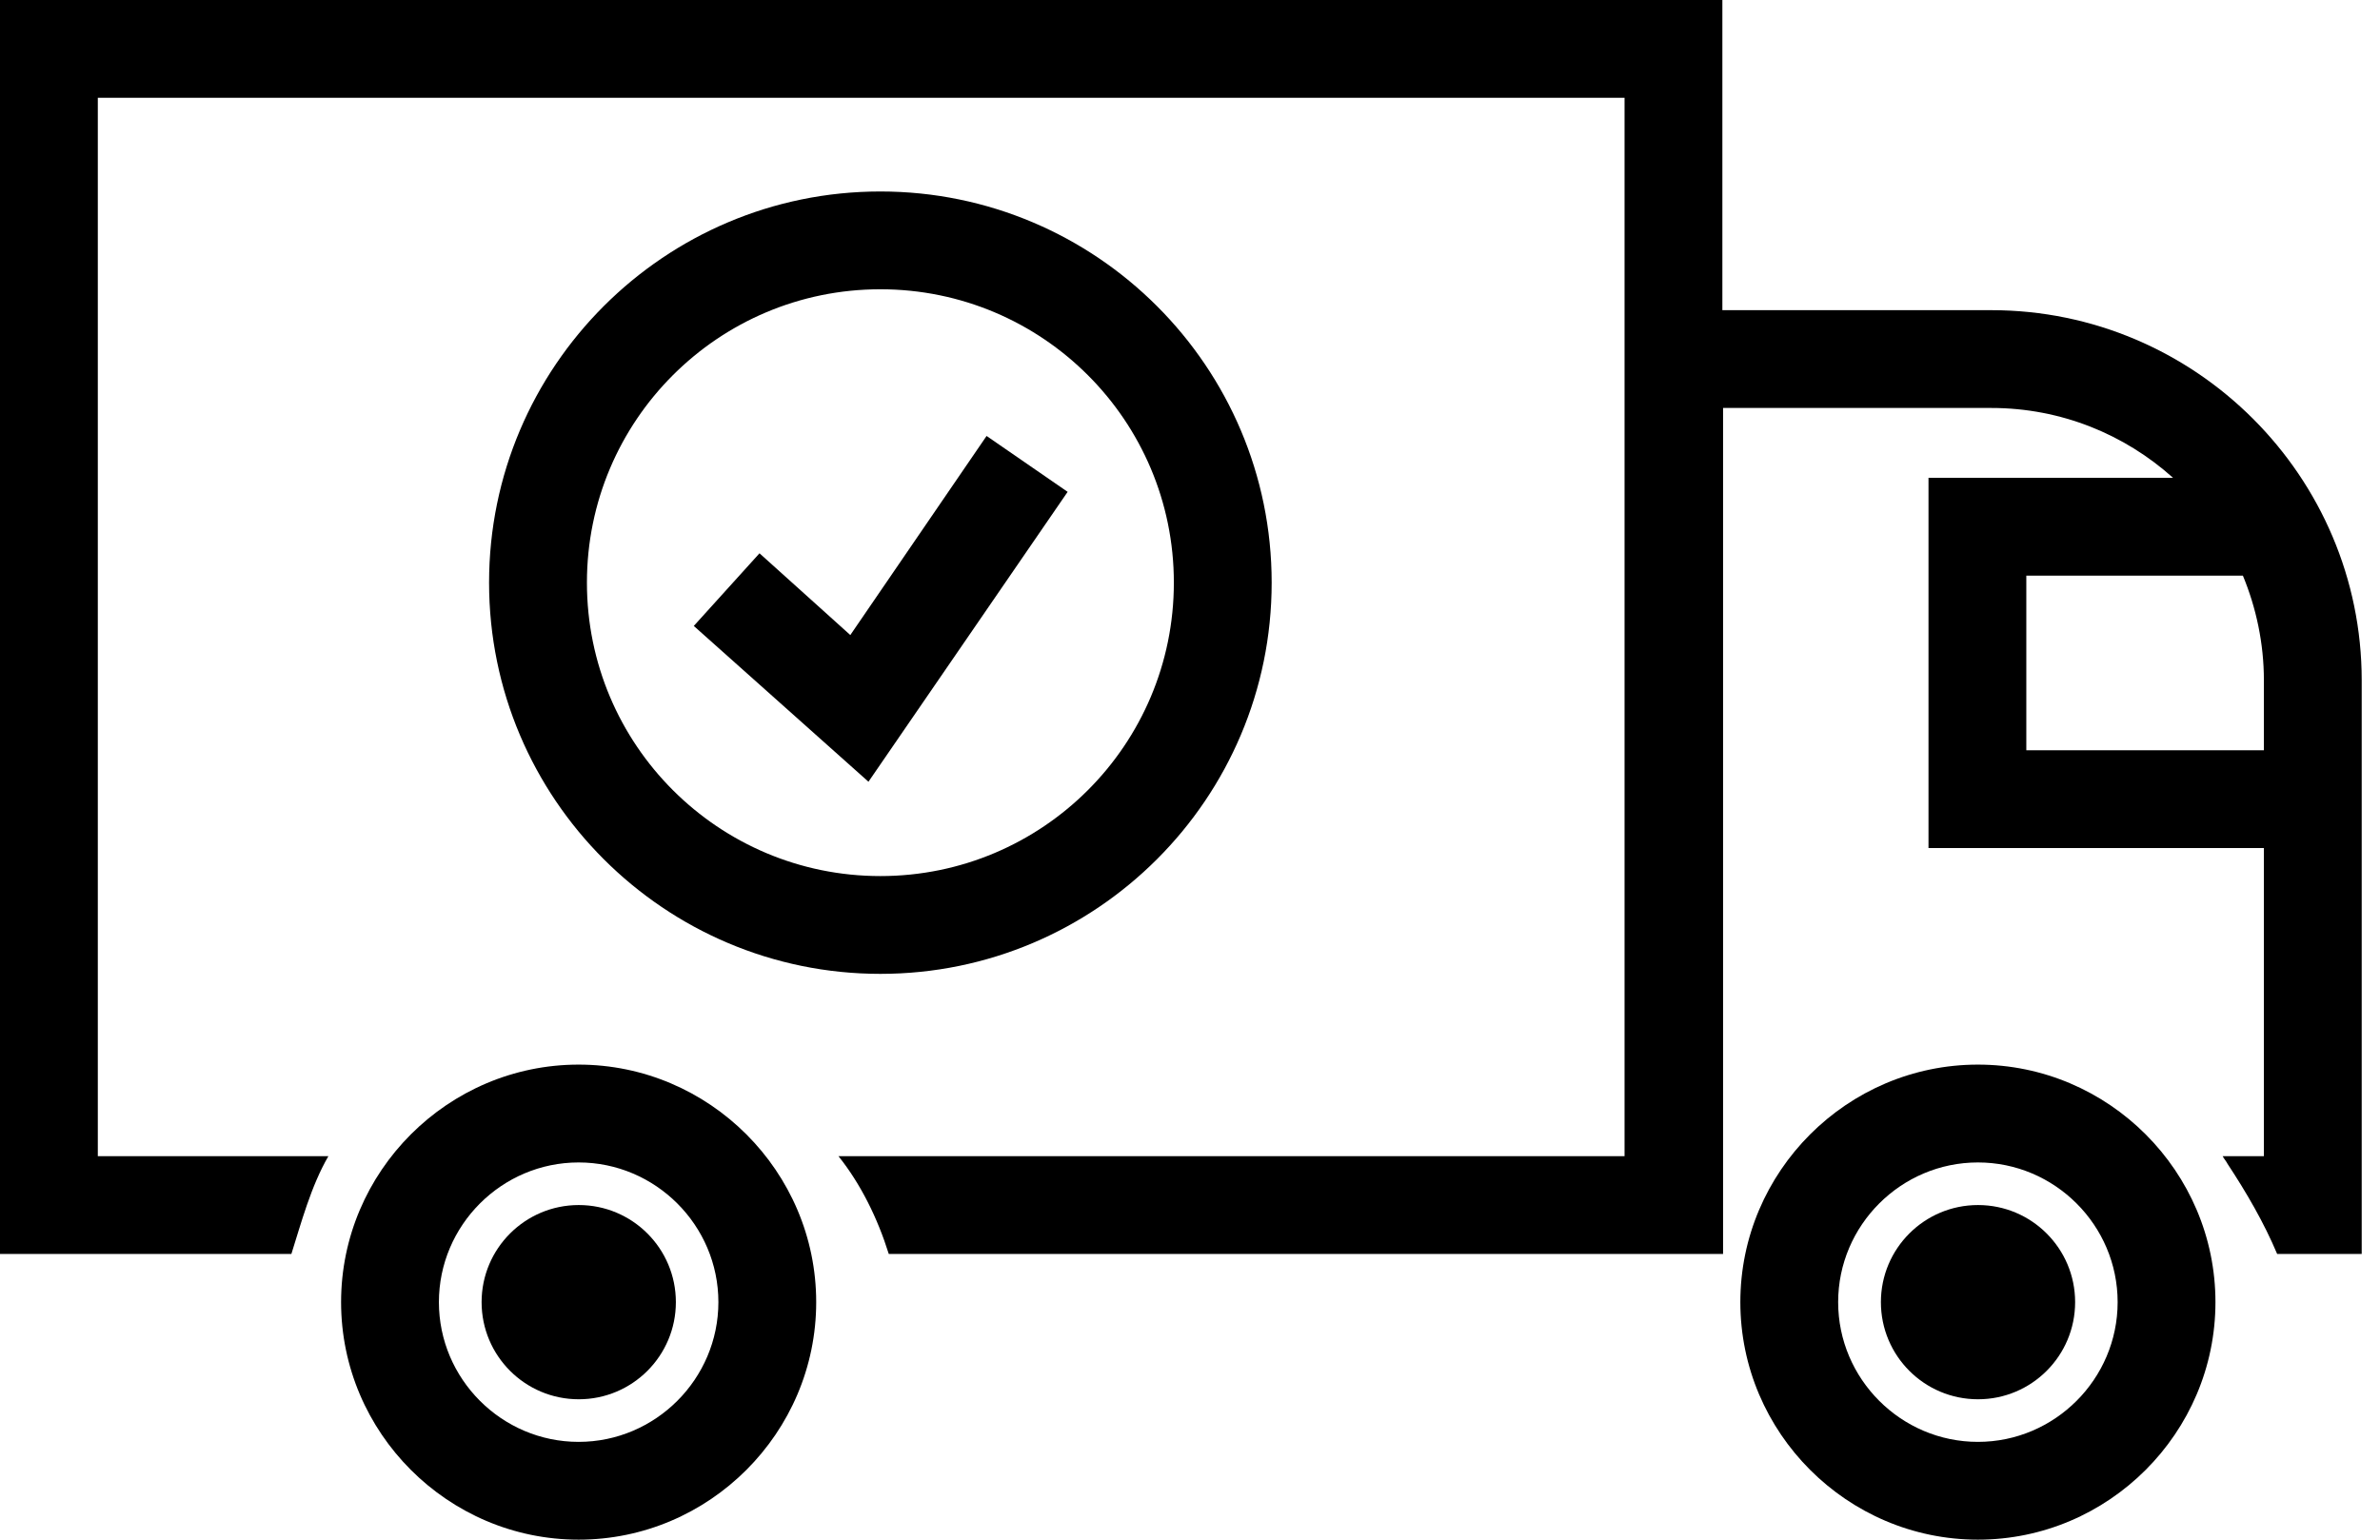
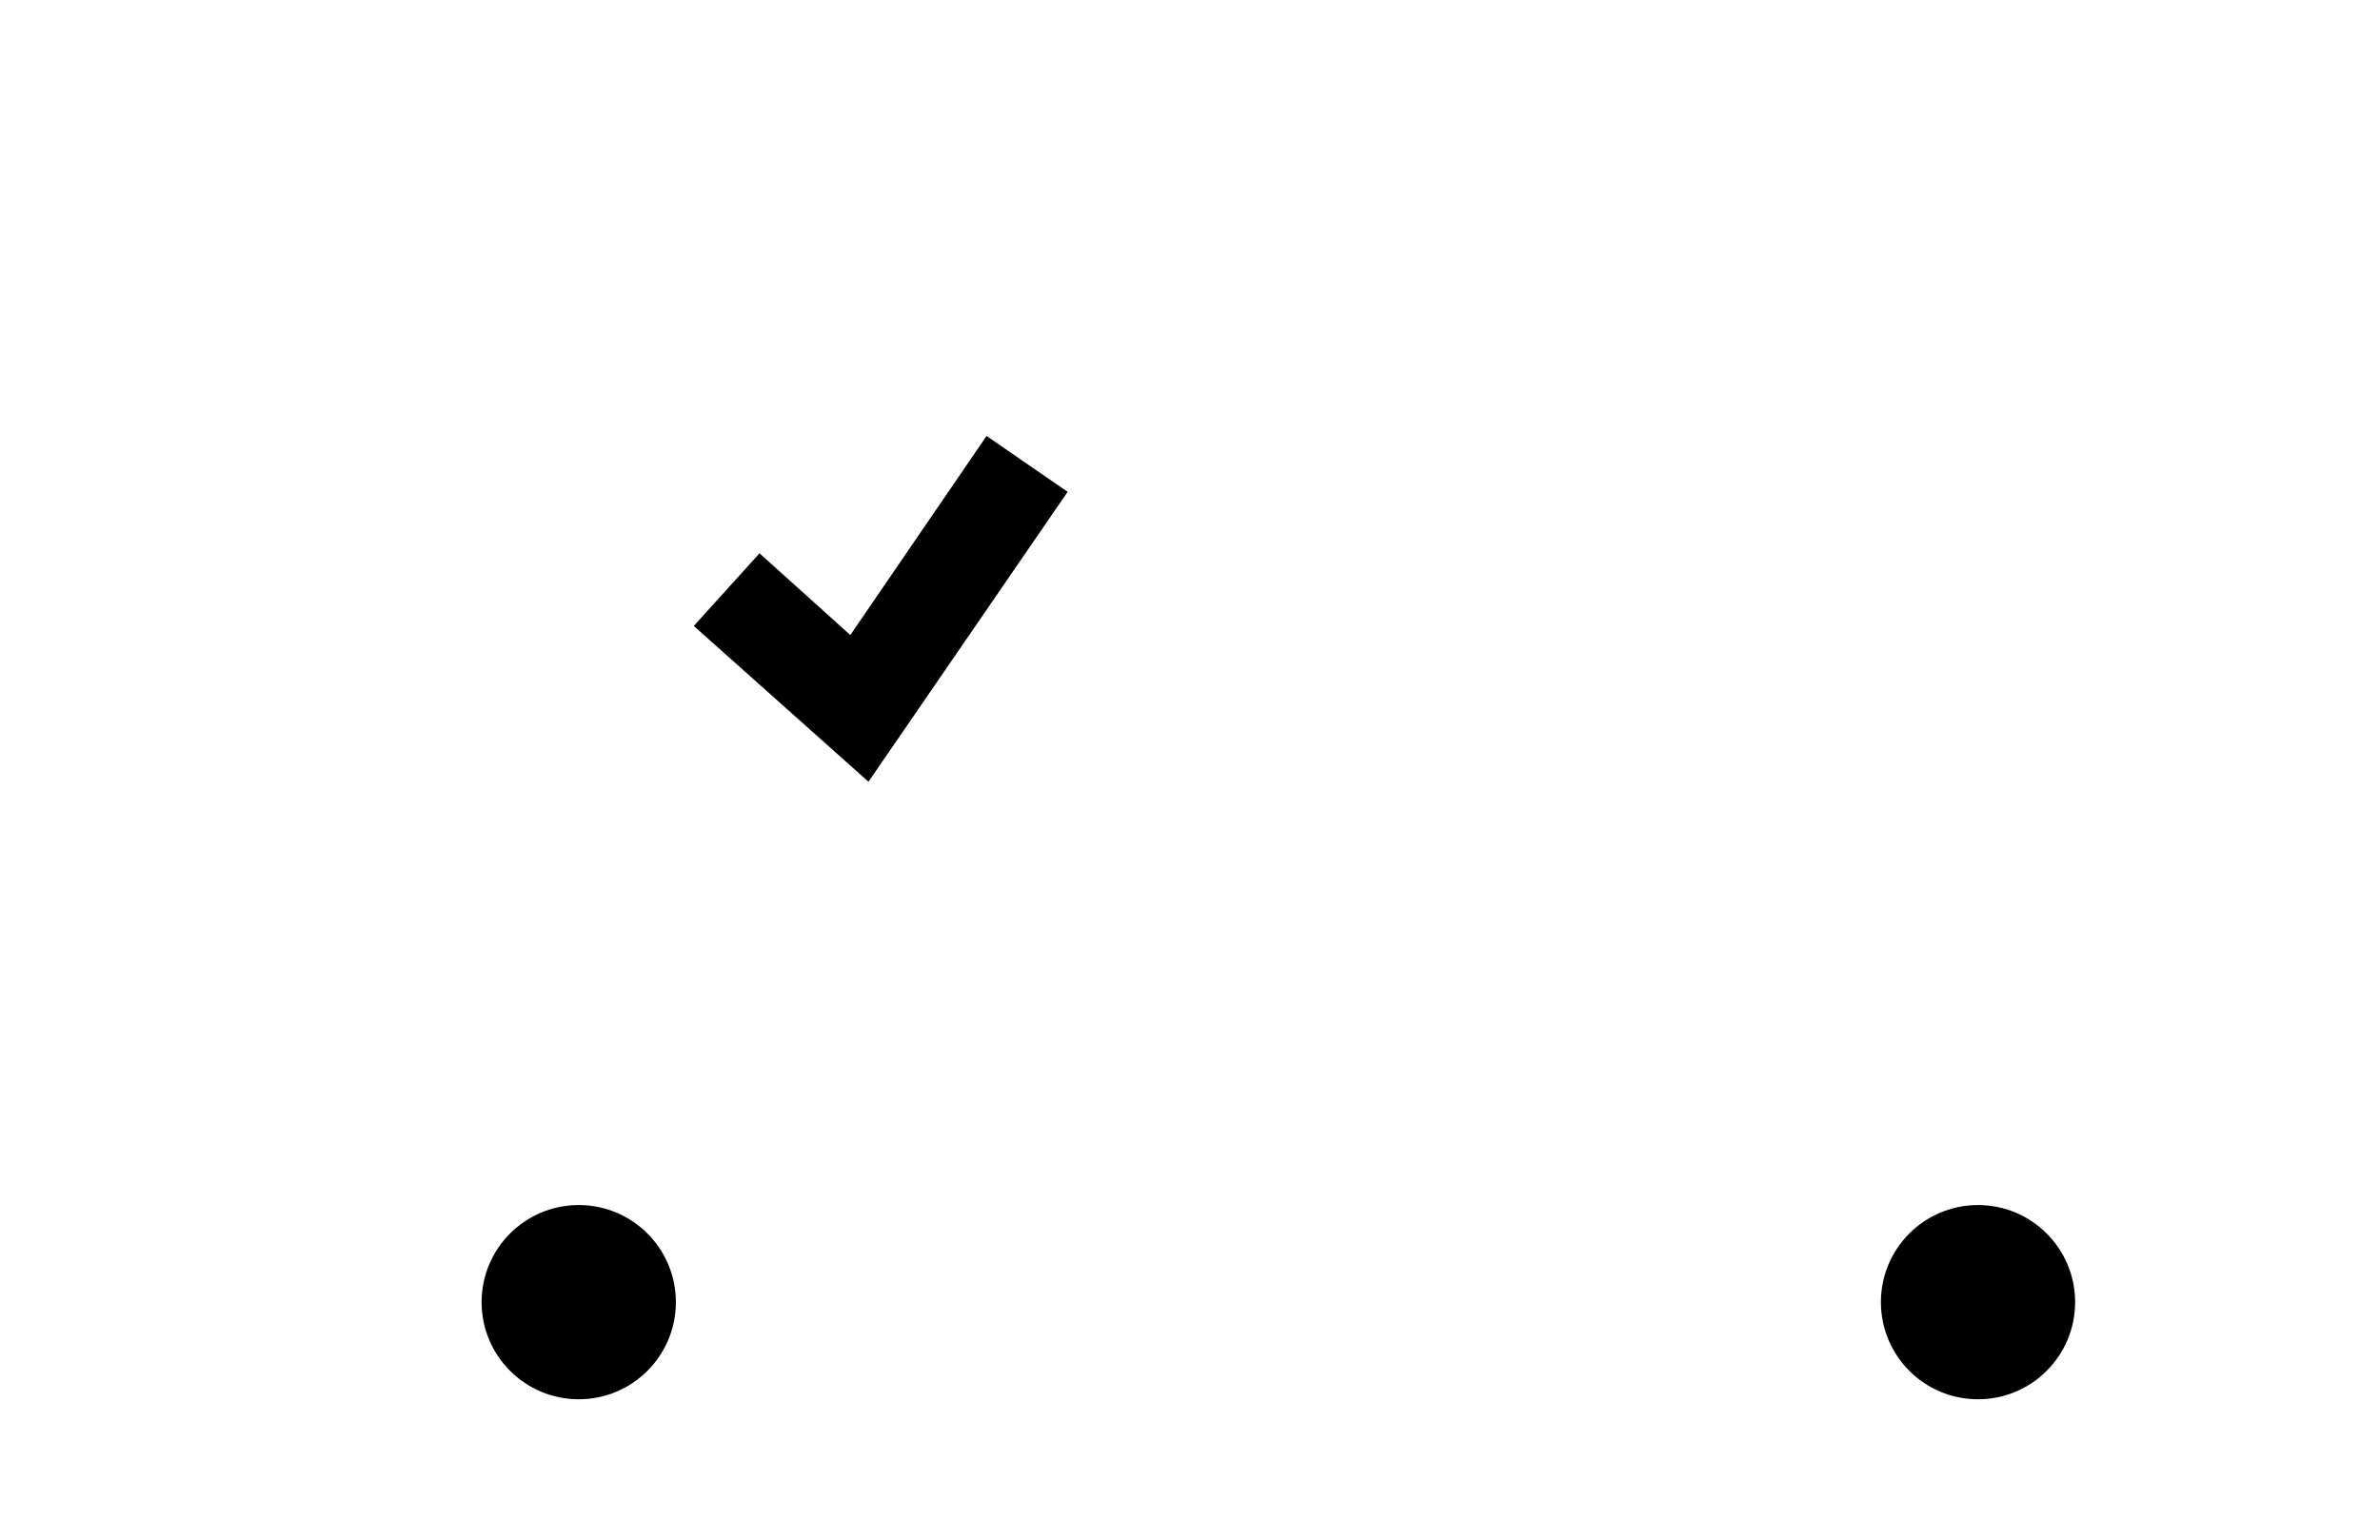
<svg xmlns="http://www.w3.org/2000/svg" width="51" height="33" viewBox="0 0 51 33" fill="none">
-   <path d="M42.672 6.648H36.908V0H0V26.876H6.244C6.453 26.217 6.663 25.424 7.037 24.78H2.096V2.096H34.812V24.78H17.967C18.446 25.379 18.806 26.112 19.045 26.876H34.827H35.905H36.923V24.361C36.923 24.361 36.923 24.361 36.923 24.346V8.744H42.672C44.169 8.744 45.532 9.313 46.565 10.241H41.325V18.177H48.512V24.78H47.628C47.658 24.84 47.703 24.885 47.733 24.945C48.137 25.558 48.512 26.202 48.796 26.876H50.608V14.583C50.608 10.211 47.044 6.648 42.672 6.648ZM43.421 16.081V12.338H48.062C48.347 13.026 48.512 13.79 48.512 14.583V16.081H43.421Z" fill="black" />
-   <path d="M12.399 22.818C9.599 22.818 7.309 25.109 7.309 27.909C7.309 30.709 9.599 33 12.399 33C15.199 33 17.49 30.709 17.49 27.909C17.49 25.109 15.199 22.818 12.399 22.818ZM12.399 30.904C10.752 30.904 9.405 29.556 9.405 27.909C9.405 26.262 10.752 24.915 12.399 24.915C14.046 24.915 15.394 26.262 15.394 27.909C15.394 29.556 14.046 30.904 12.399 30.904Z" fill="black" />
  <path d="M12.402 29.991C13.551 29.991 14.483 29.059 14.483 27.909C14.483 26.76 13.551 25.828 12.402 25.828C11.252 25.828 10.32 26.76 10.32 27.909C10.32 29.059 11.252 29.991 12.402 29.991Z" fill="black" />
-   <path d="M42.384 22.818C39.584 22.818 37.293 25.109 37.293 27.909C37.293 30.709 39.584 33 42.384 33C45.184 33 47.474 30.709 47.474 27.909C47.474 25.109 45.184 22.818 42.384 22.818ZM42.384 30.904C40.737 30.904 39.389 29.556 39.389 27.909C39.389 26.262 40.737 24.915 42.384 24.915C44.031 24.915 45.378 26.262 45.378 27.909C45.378 29.556 44.031 30.904 42.384 30.904Z" fill="black" />
  <path d="M42.386 29.991C43.535 29.991 44.467 29.059 44.467 27.909C44.467 26.76 43.535 25.828 42.386 25.828C41.236 25.828 40.305 26.76 40.305 27.909C40.305 29.059 41.236 29.991 42.386 29.991Z" fill="black" />
-   <path d="M18.865 20.873C23.492 20.873 27.25 17.115 27.25 12.488C27.25 7.862 23.492 4.104 18.865 4.104C14.239 4.104 10.48 7.862 10.48 12.488C10.48 17.115 14.239 20.873 18.865 20.873ZM18.865 6.2C22.339 6.2 25.154 9.015 25.154 12.488C25.154 15.962 22.339 18.777 18.865 18.777C15.392 18.777 12.577 15.962 12.577 12.488C12.577 9.015 15.392 6.2 18.865 6.2Z" fill="black" />
  <path d="M22.878 10.542L21.141 9.344L18.221 13.611L16.275 11.859L14.867 13.416L18.61 16.755L22.878 10.542Z" fill="black" />
</svg>